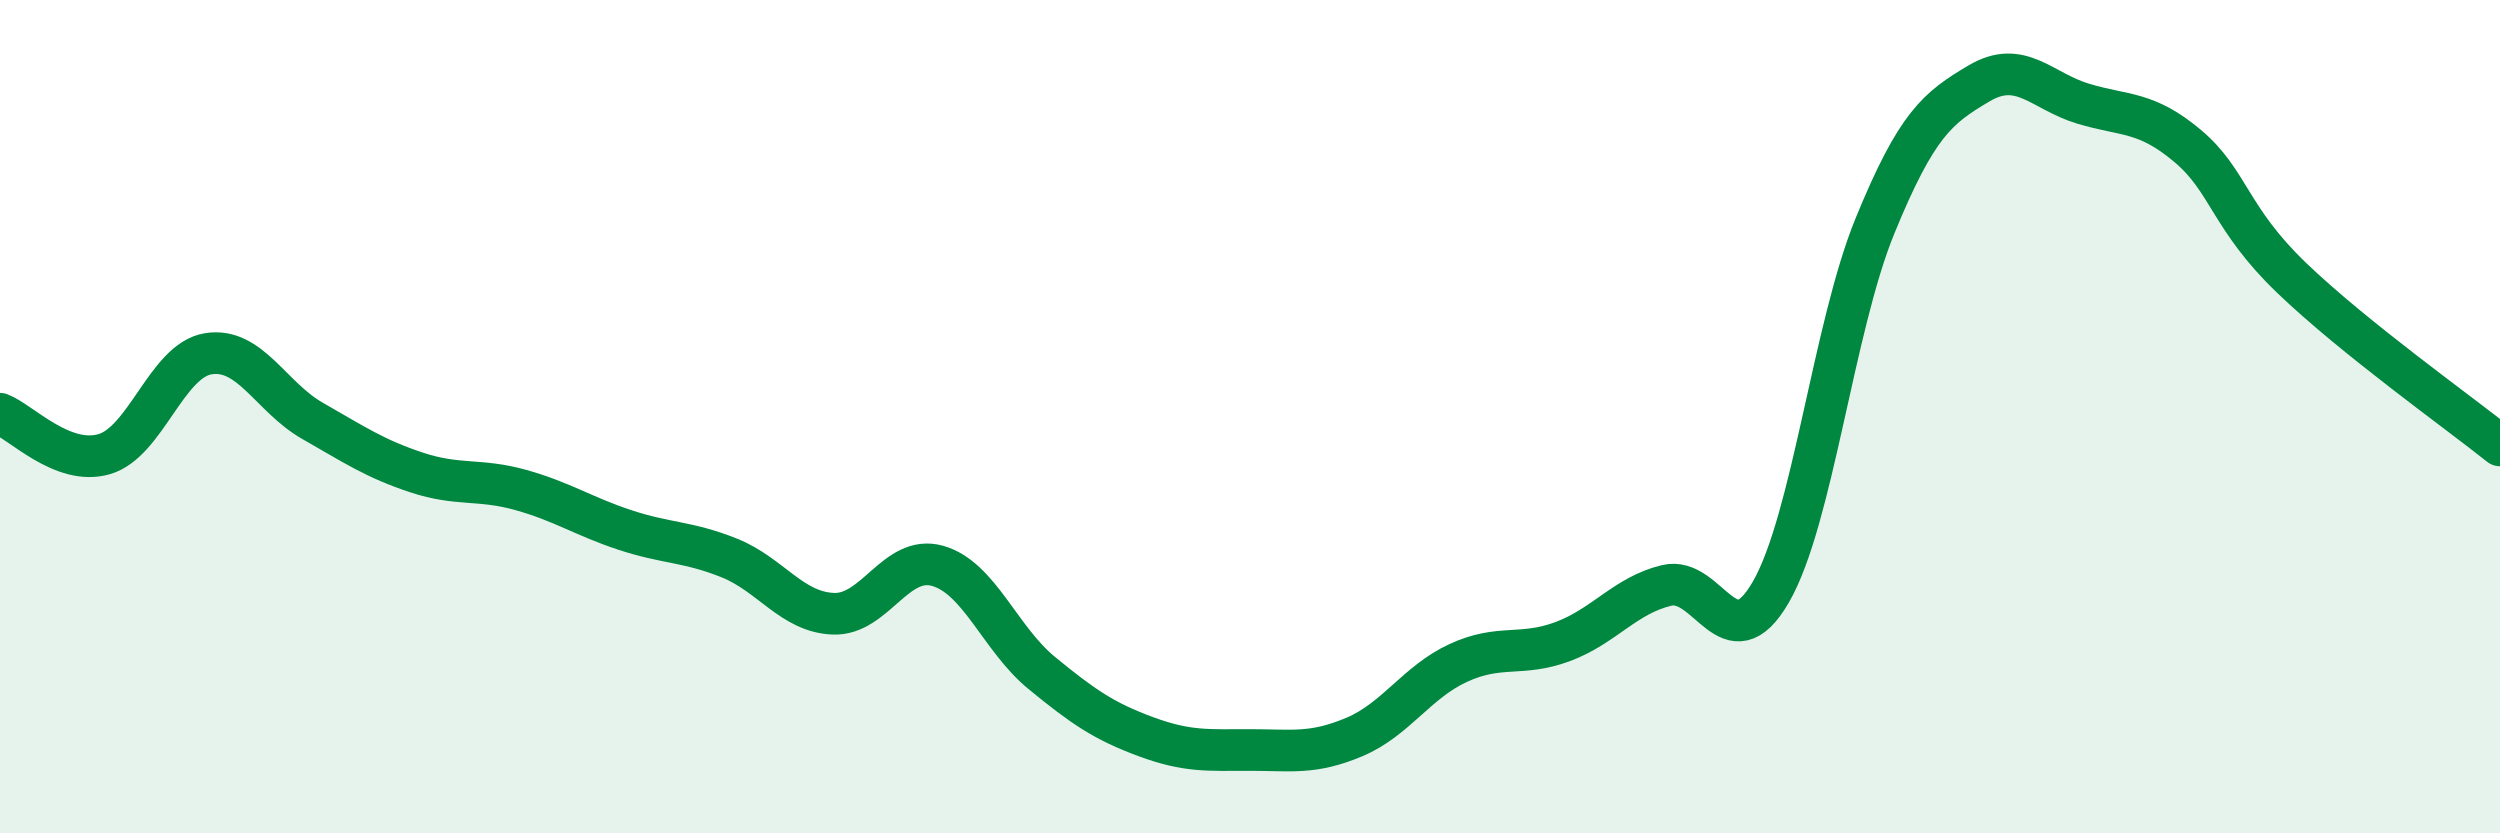
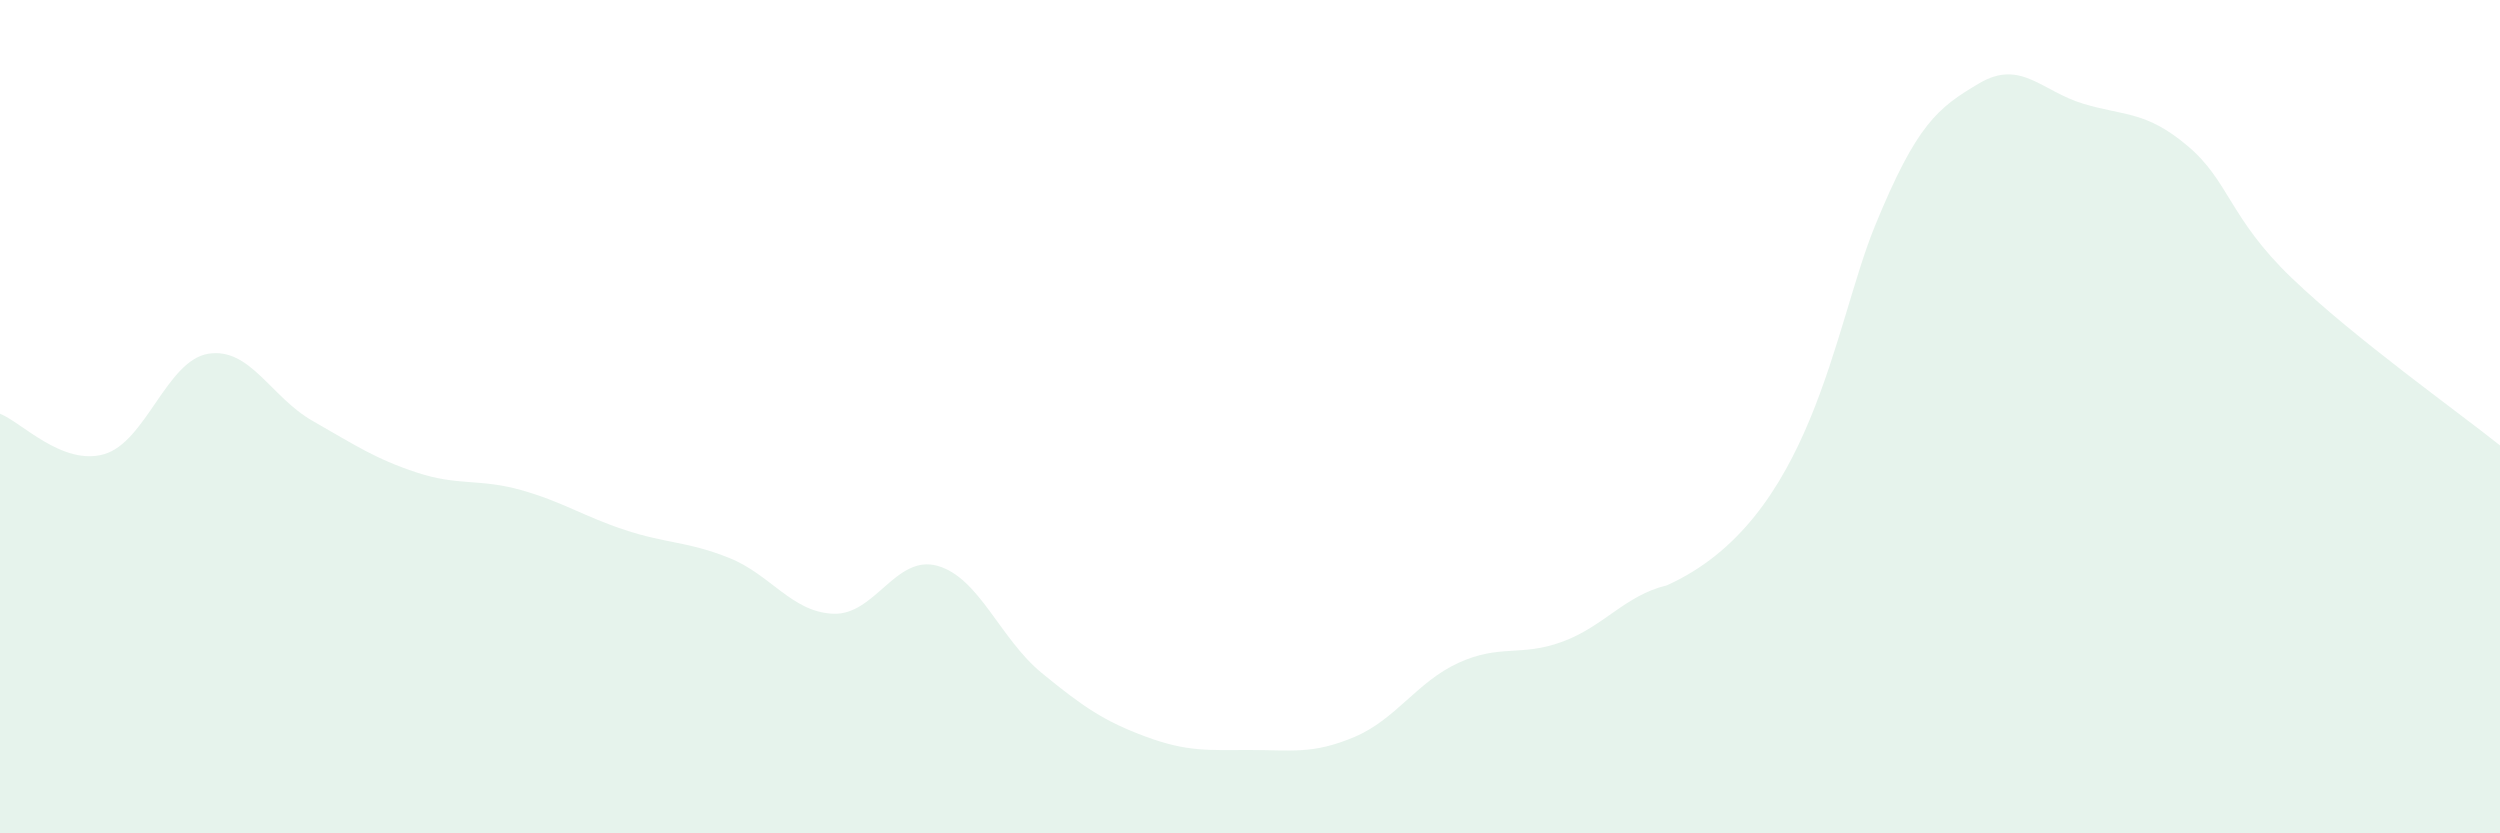
<svg xmlns="http://www.w3.org/2000/svg" width="60" height="20" viewBox="0 0 60 20">
-   <path d="M 0,9.93 C 0.5,10.12 1.5,11.19 2.5,10.9 C 3.5,10.61 4,8.65 5,8.49 C 6,8.33 6.5,9.53 7.5,10.1 C 8.5,10.67 9,11.01 10,11.34 C 11,11.67 11.5,11.48 12.5,11.76 C 13.5,12.04 14,12.39 15,12.72 C 16,13.05 16.5,12.99 17.5,13.39 C 18.5,13.79 19,14.69 20,14.73 C 21,14.77 21.5,13.3 22.5,13.58 C 23.5,13.86 24,15.33 25,16.15 C 26,16.97 26.5,17.31 27.5,17.68 C 28.5,18.05 29,18 30,18 C 31,18 31.5,18.11 32.5,17.69 C 33.5,17.27 34,16.37 35,15.91 C 36,15.45 36.5,15.77 37.5,15.4 C 38.5,15.03 39,14.29 40,14.05 C 41,13.81 41.5,15.94 42.5,14.21 C 43.5,12.48 44,7.86 45,5.42 C 46,2.98 46.5,2.59 47.5,2 C 48.5,1.41 49,2.19 50,2.49 C 51,2.79 51.5,2.66 52.5,3.5 C 53.5,4.34 53.5,5.23 55,6.67 C 56.5,8.11 59,9.89 60,10.69L60 20L0 20Z" fill="#008740" opacity="0.1" stroke-linecap="round" stroke-linejoin="round" />
-   <path d="M 0,9.93 C 0.5,10.12 1.5,11.19 2.5,10.9 C 3.5,10.61 4,8.65 5,8.49 C 6,8.33 6.5,9.53 7.5,10.1 C 8.5,10.67 9,11.01 10,11.34 C 11,11.67 11.5,11.48 12.5,11.76 C 13.5,12.04 14,12.39 15,12.72 C 16,13.05 16.5,12.99 17.5,13.39 C 18.5,13.79 19,14.69 20,14.73 C 21,14.77 21.5,13.3 22.5,13.58 C 23.5,13.86 24,15.33 25,16.15 C 26,16.97 26.5,17.31 27.5,17.68 C 28.5,18.05 29,18 30,18 C 31,18 31.5,18.11 32.5,17.69 C 33.5,17.27 34,16.37 35,15.91 C 36,15.45 36.5,15.77 37.5,15.4 C 38.5,15.03 39,14.29 40,14.05 C 41,13.81 41.5,15.94 42.5,14.21 C 43.5,12.48 44,7.86 45,5.42 C 46,2.98 46.5,2.59 47.5,2 C 48.5,1.41 49,2.19 50,2.49 C 51,2.79 51.5,2.66 52.5,3.5 C 53.5,4.34 53.5,5.23 55,6.67 C 56.5,8.11 59,9.89 60,10.69" stroke="#008740" stroke-width="1" fill="none" stroke-linecap="round" stroke-linejoin="round" />
+   <path d="M 0,9.93 C 0.5,10.12 1.5,11.19 2.5,10.9 C 3.5,10.61 4,8.65 5,8.49 C 6,8.33 6.5,9.53 7.5,10.1 C 8.5,10.67 9,11.01 10,11.34 C 11,11.67 11.5,11.48 12.5,11.76 C 13.5,12.04 14,12.39 15,12.72 C 16,13.05 16.5,12.99 17.5,13.39 C 18.5,13.79 19,14.69 20,14.73 C 21,14.77 21.5,13.3 22.5,13.58 C 23.5,13.86 24,15.33 25,16.15 C 26,16.97 26.5,17.31 27.5,17.68 C 28.5,18.05 29,18 30,18 C 31,18 31.5,18.11 32.5,17.69 C 33.5,17.27 34,16.37 35,15.91 C 36,15.45 36.5,15.77 37.5,15.4 C 38.5,15.03 39,14.29 40,14.05 C 43.5,12.48 44,7.86 45,5.42 C 46,2.98 46.5,2.59 47.5,2 C 48.5,1.41 49,2.19 50,2.49 C 51,2.79 51.5,2.66 52.5,3.5 C 53.5,4.34 53.5,5.23 55,6.67 C 56.5,8.11 59,9.89 60,10.69L60 20L0 20Z" fill="#008740" opacity="0.1" stroke-linecap="round" stroke-linejoin="round" />
</svg>